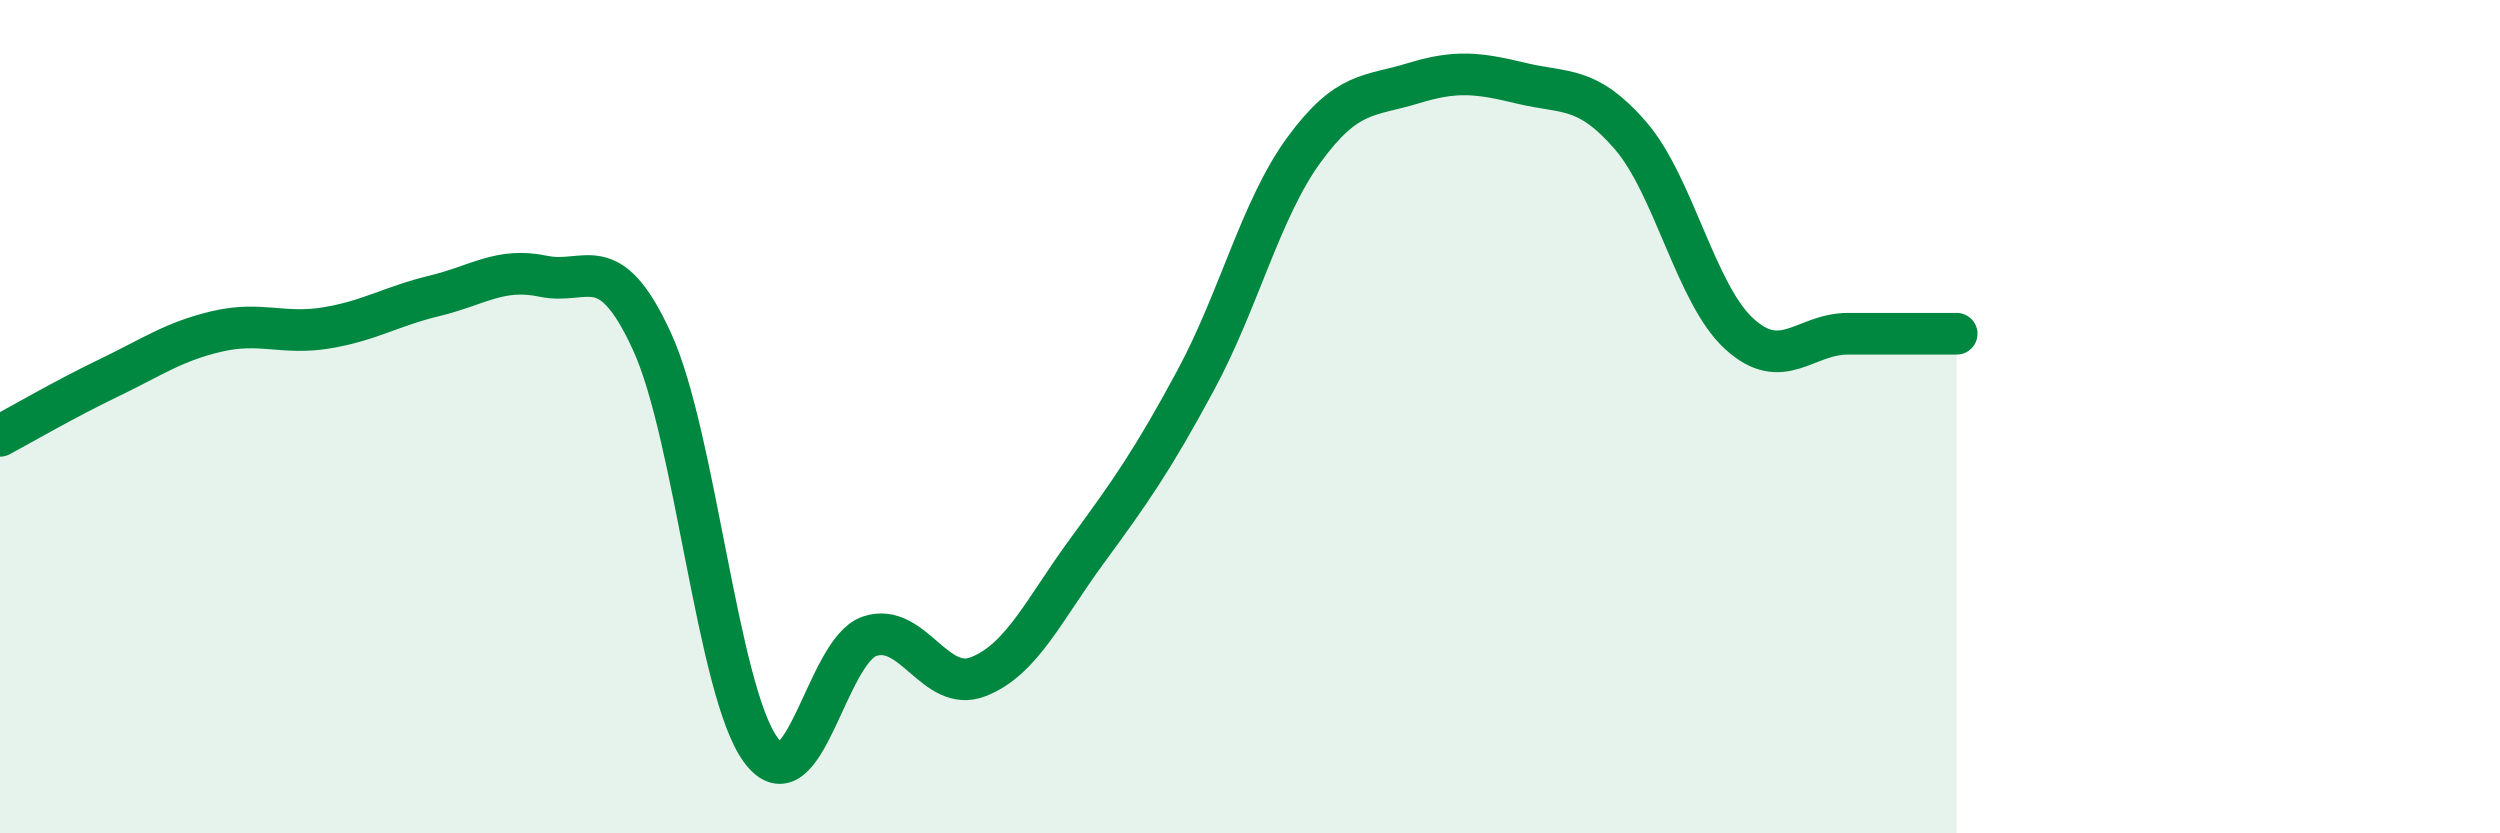
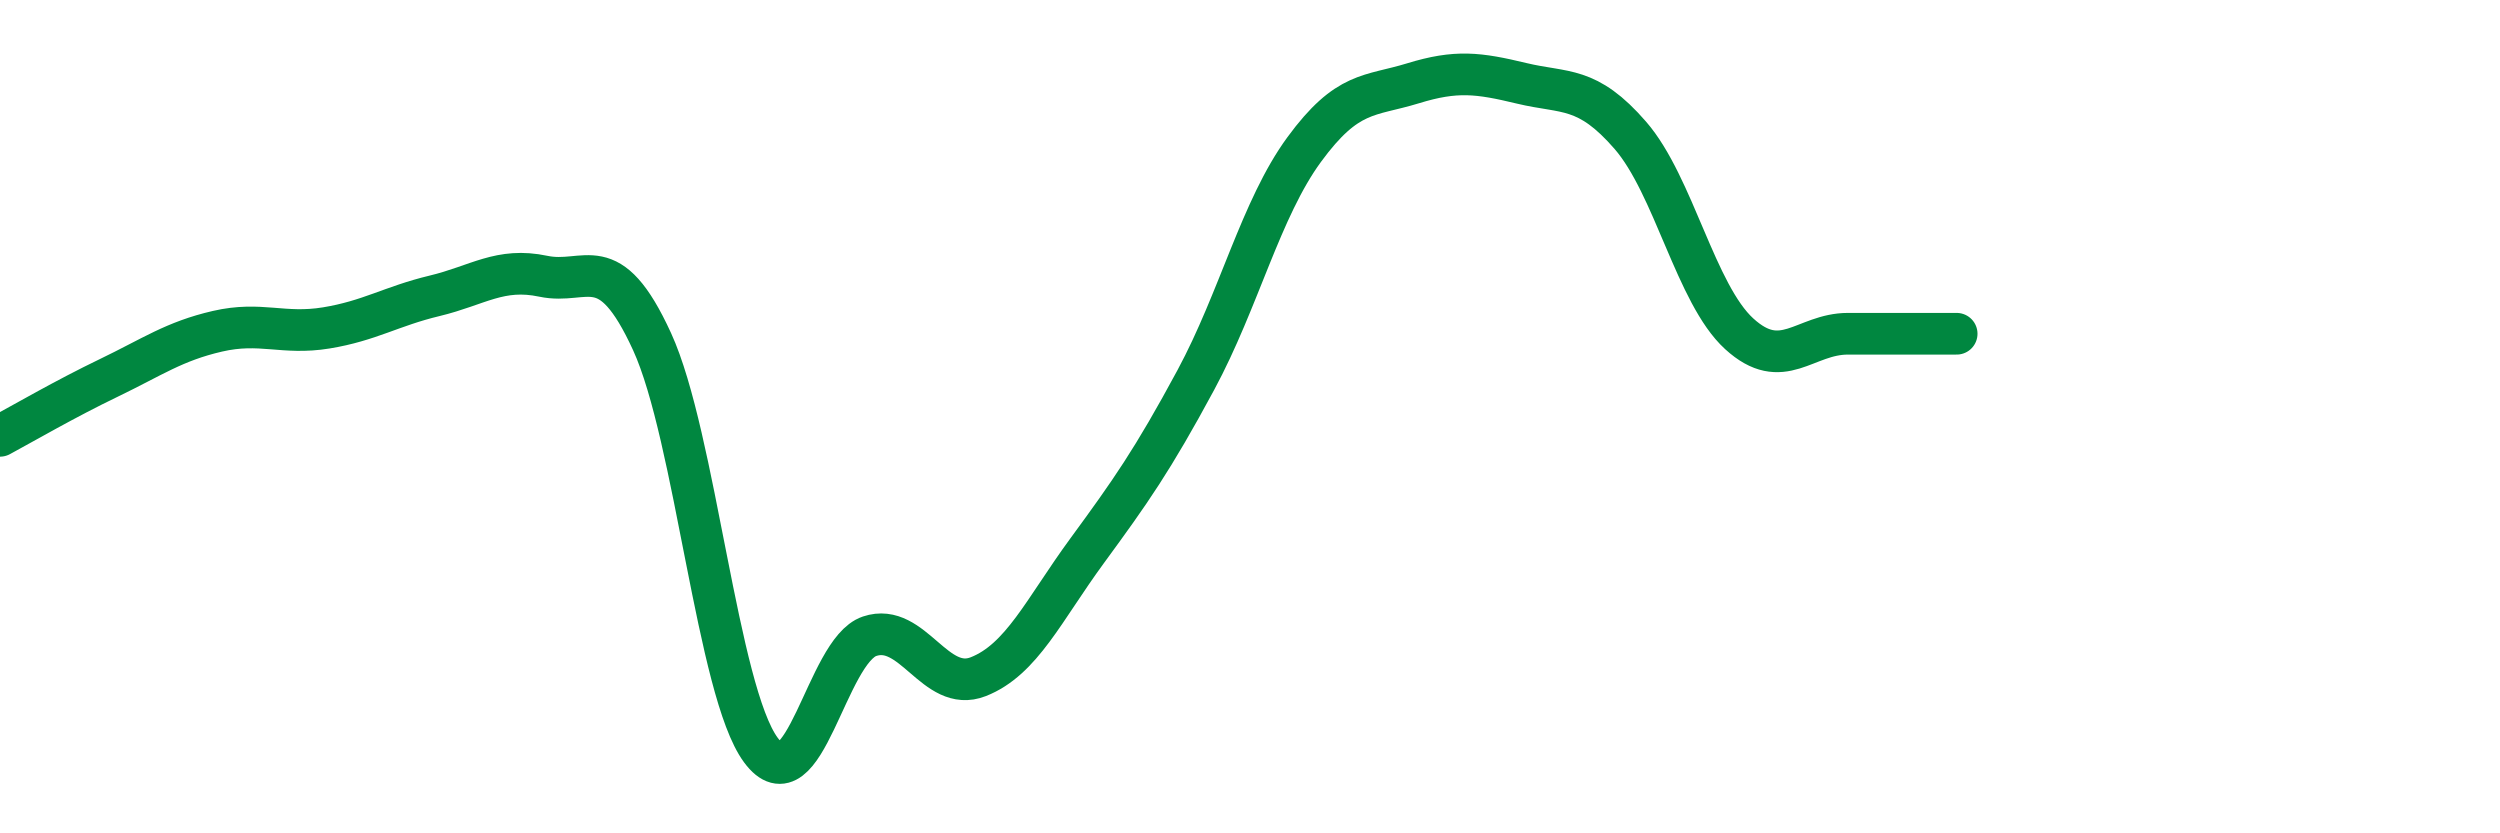
<svg xmlns="http://www.w3.org/2000/svg" width="60" height="20" viewBox="0 0 60 20">
-   <path d="M 0,10.46 C 0.52,10.18 1.57,9.57 2.61,9.07 C 3.65,8.57 4.18,8.19 5.22,7.95 C 6.26,7.71 6.79,8.04 7.83,7.87 C 8.87,7.7 9.39,7.35 10.43,7.1 C 11.47,6.85 12,6.41 13.04,6.63 C 14.08,6.85 14.61,5.93 15.65,8.2 C 16.69,10.47 17.22,16.59 18.26,18 C 19.3,19.41 19.83,15.62 20.87,15.27 C 21.91,14.92 22.44,16.65 23.48,16.24 C 24.52,15.83 25.05,14.64 26.09,13.22 C 27.13,11.8 27.66,11.05 28.7,9.12 C 29.74,7.19 30.26,5.01 31.3,3.59 C 32.34,2.17 32.87,2.32 33.91,2 C 34.95,1.68 35.48,1.75 36.52,2 C 37.56,2.25 38.09,2.05 39.13,3.25 C 40.17,4.45 40.7,7.06 41.74,8.01 C 42.78,8.96 43.31,8.01 44.35,8.01 C 45.39,8.01 46.44,8.01 46.96,8.01L46.96 20L0 20Z" fill="#008740" opacity="0.1" stroke-linecap="round" stroke-linejoin="round" />
  <path d="M 0,10.46 C 0.52,10.18 1.57,9.57 2.61,9.07 C 3.65,8.57 4.18,8.19 5.22,7.95 C 6.26,7.71 6.79,8.04 7.83,7.87 C 8.87,7.7 9.39,7.35 10.43,7.1 C 11.47,6.85 12,6.41 13.04,6.63 C 14.08,6.85 14.61,5.93 15.65,8.2 C 16.69,10.47 17.22,16.59 18.26,18 C 19.3,19.41 19.83,15.62 20.87,15.27 C 21.91,14.92 22.44,16.65 23.48,16.24 C 24.52,15.83 25.05,14.64 26.09,13.22 C 27.13,11.8 27.66,11.05 28.7,9.12 C 29.74,7.19 30.26,5.01 31.3,3.59 C 32.34,2.17 32.87,2.32 33.91,2 C 34.95,1.68 35.48,1.75 36.52,2 C 37.56,2.25 38.09,2.05 39.13,3.25 C 40.17,4.45 40.7,7.06 41.74,8.01 C 42.78,8.96 43.31,8.01 44.35,8.01 C 45.39,8.01 46.44,8.01 46.96,8.01" stroke="#008740" stroke-width="1" fill="none" stroke-linecap="round" stroke-linejoin="round" />
</svg>